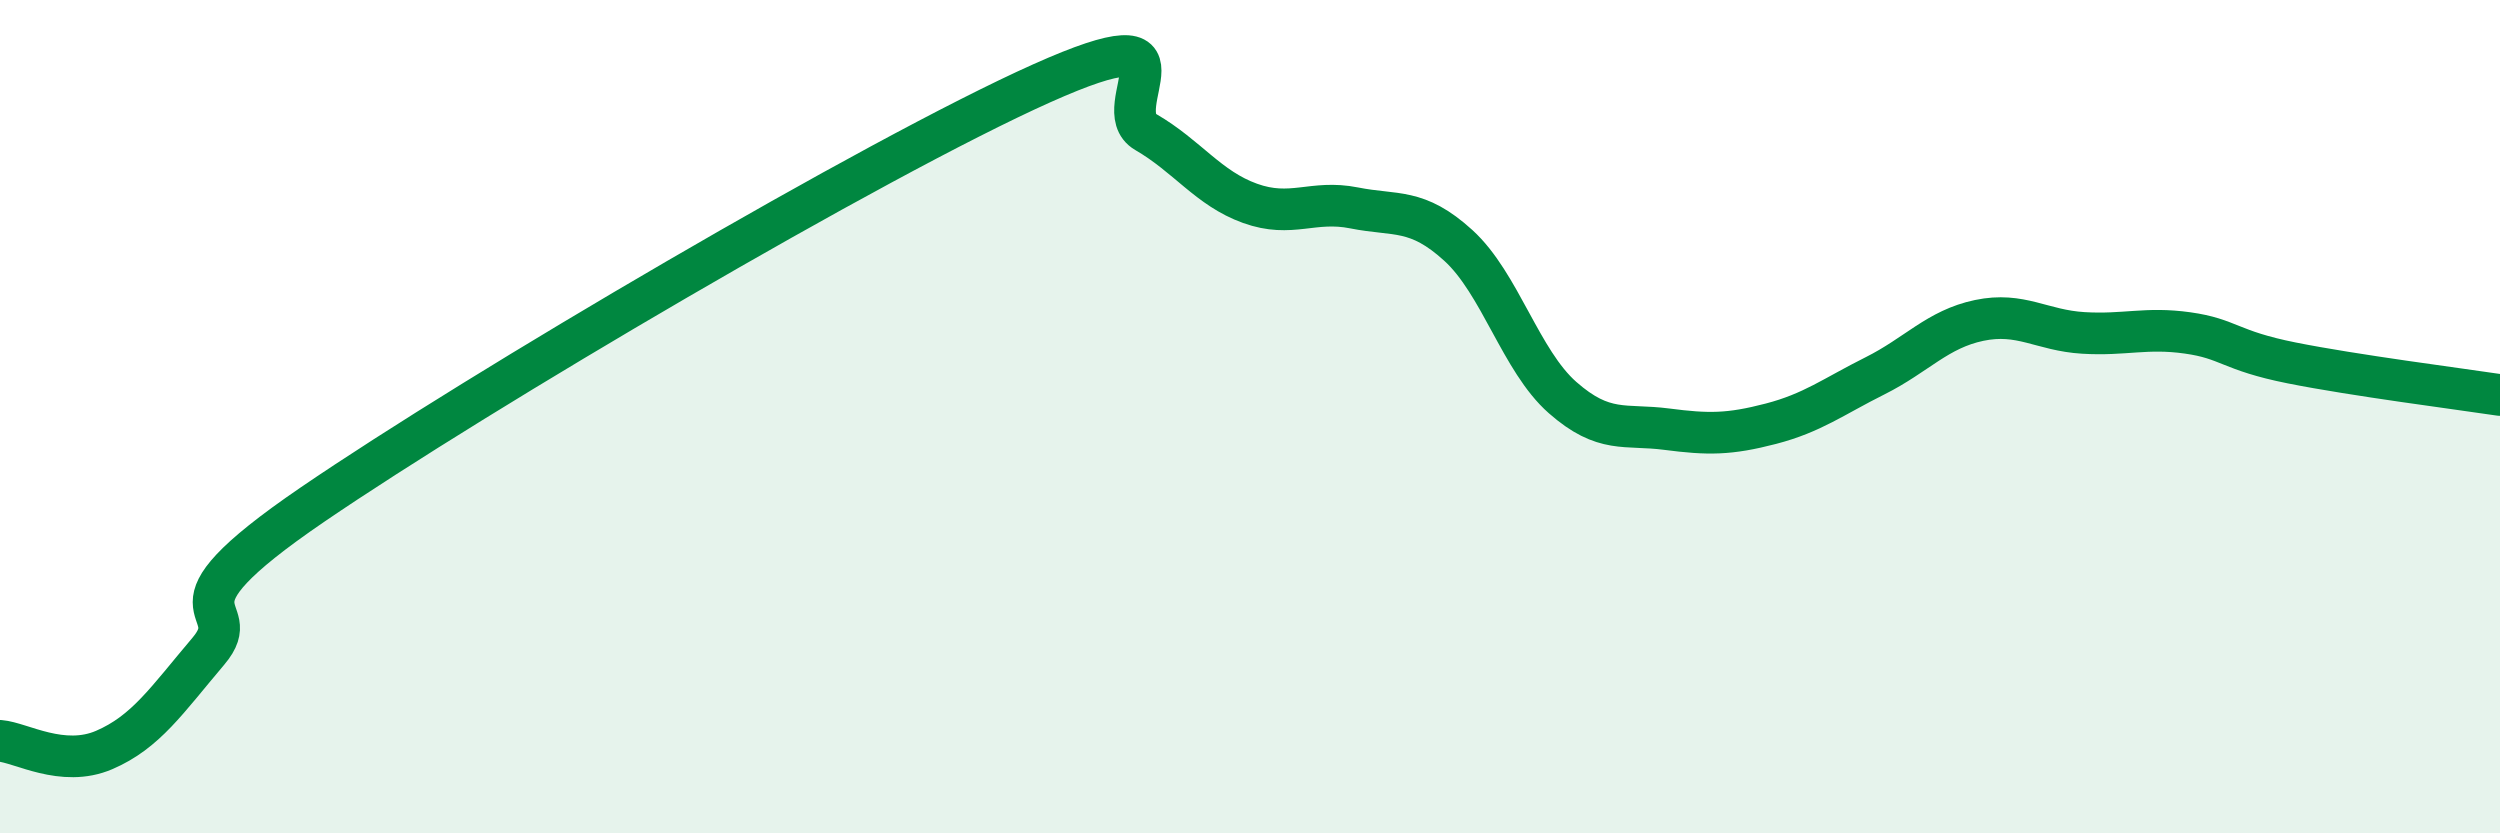
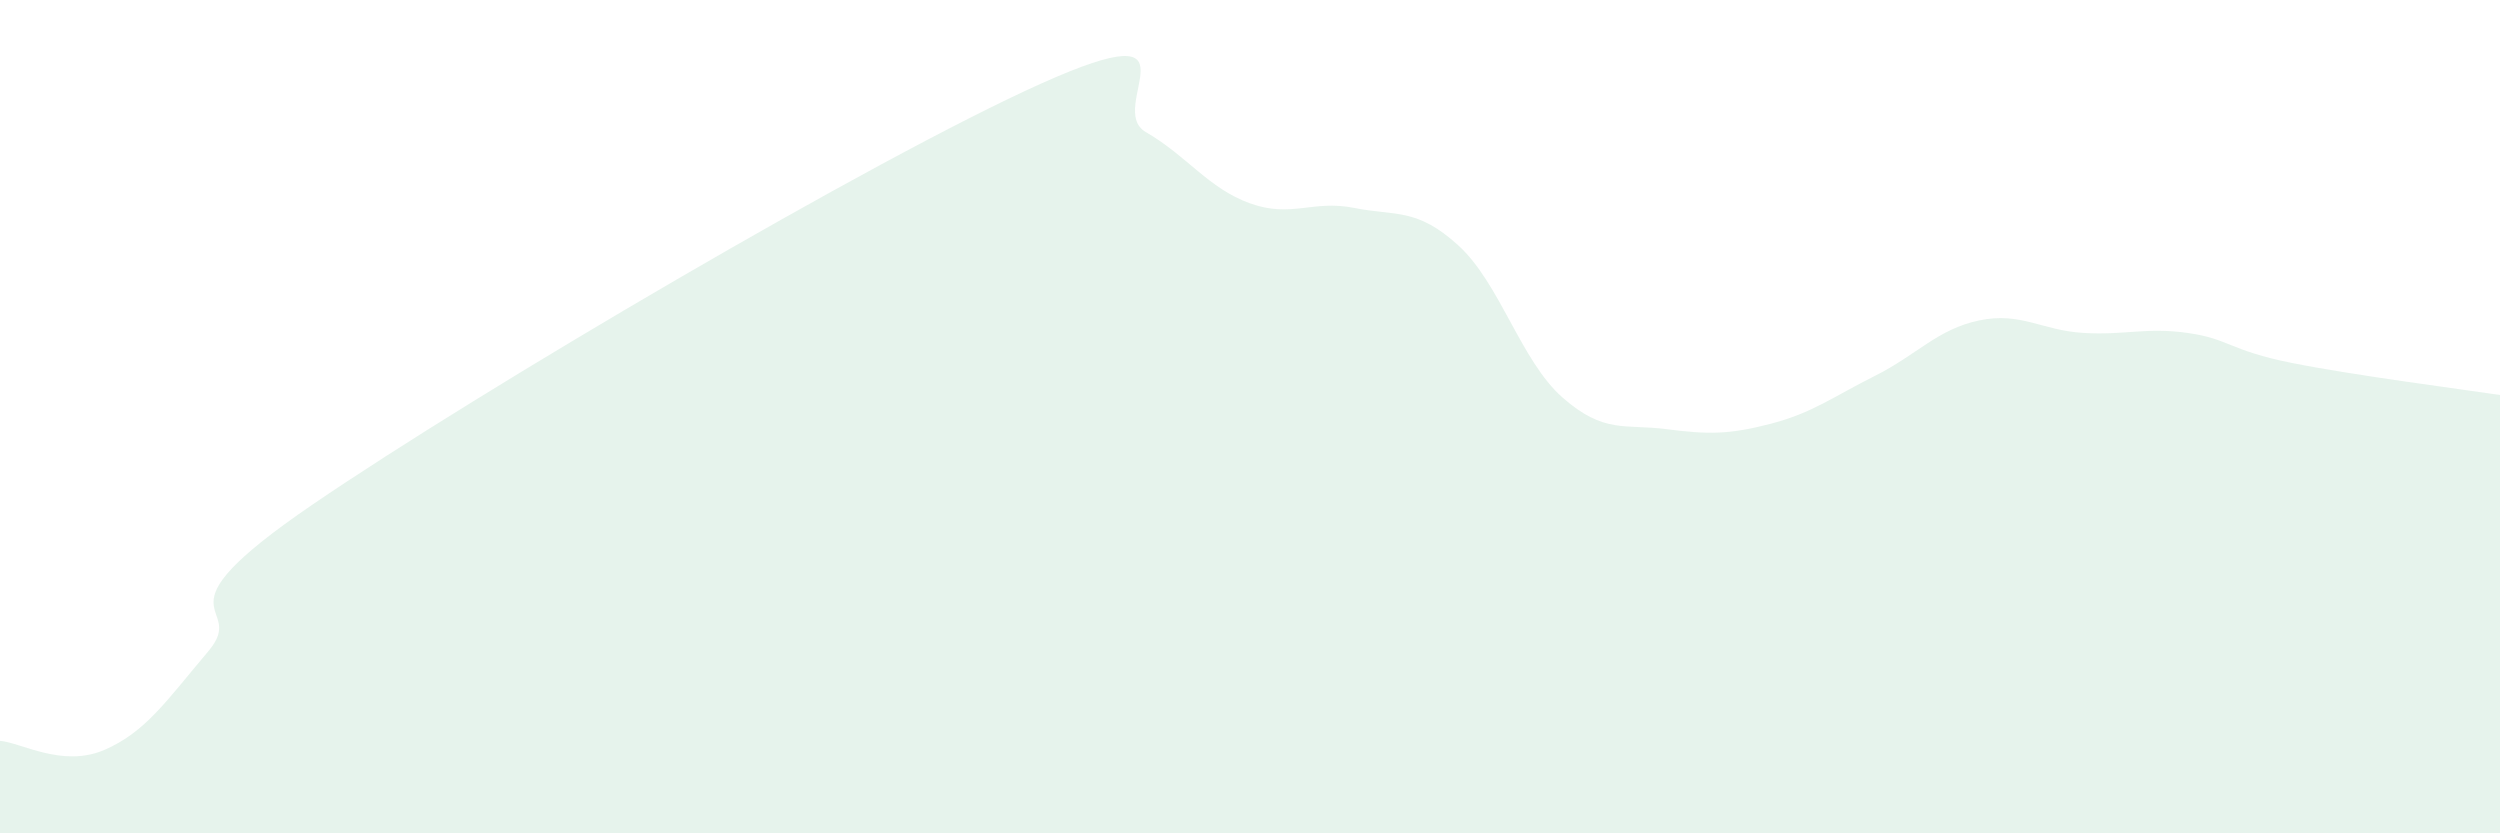
<svg xmlns="http://www.w3.org/2000/svg" width="60" height="20" viewBox="0 0 60 20">
  <path d="M 0,17.78 C 0.5,17.82 1.5,18.43 2.5,18 C 3.5,17.57 4,16.81 5,15.63 C 6,14.45 3.5,14.84 7.5,12.11 C 11.5,9.38 21,3.79 25,2 C 29,0.21 26.5,2.59 27.5,3.17 C 28.5,3.75 29,4.52 30,4.88 C 31,5.24 31.5,4.79 32.5,4.99 C 33.5,5.19 34,4.98 35,5.89 C 36,6.8 36.5,8.66 37.5,9.54 C 38.5,10.42 39,10.17 40,10.3 C 41,10.43 41.5,10.43 42.5,10.17 C 43.5,9.91 44,9.52 45,9.02 C 46,8.52 46.5,7.9 47.5,7.69 C 48.5,7.48 49,7.93 50,7.99 C 51,8.05 51.5,7.85 52.5,7.99 C 53.5,8.13 53.5,8.41 55,8.71 C 56.5,9.01 59,9.33 60,9.48L60 20L0 20Z" fill="#008740" opacity="0.1" stroke-linecap="round" stroke-linejoin="round" />
-   <path d="M 0,17.78 C 0.5,17.82 1.5,18.43 2.5,18 C 3.5,17.57 4,16.81 5,15.63 C 6,14.45 3.5,14.84 7.5,12.11 C 11.5,9.38 21,3.79 25,2 C 29,0.21 26.5,2.59 27.5,3.17 C 28.5,3.75 29,4.52 30,4.88 C 31,5.24 31.5,4.79 32.5,4.99 C 33.5,5.19 34,4.98 35,5.89 C 36,6.8 36.5,8.66 37.5,9.54 C 38.5,10.42 39,10.17 40,10.3 C 41,10.43 41.5,10.43 42.5,10.17 C 43.5,9.91 44,9.52 45,9.02 C 46,8.52 46.5,7.9 47.5,7.69 C 48.5,7.48 49,7.93 50,7.99 C 51,8.05 51.5,7.85 52.5,7.99 C 53.5,8.13 53.5,8.41 55,8.71 C 56.5,9.01 59,9.33 60,9.48" stroke="#008740" stroke-width="1" fill="none" stroke-linecap="round" stroke-linejoin="round" />
</svg>